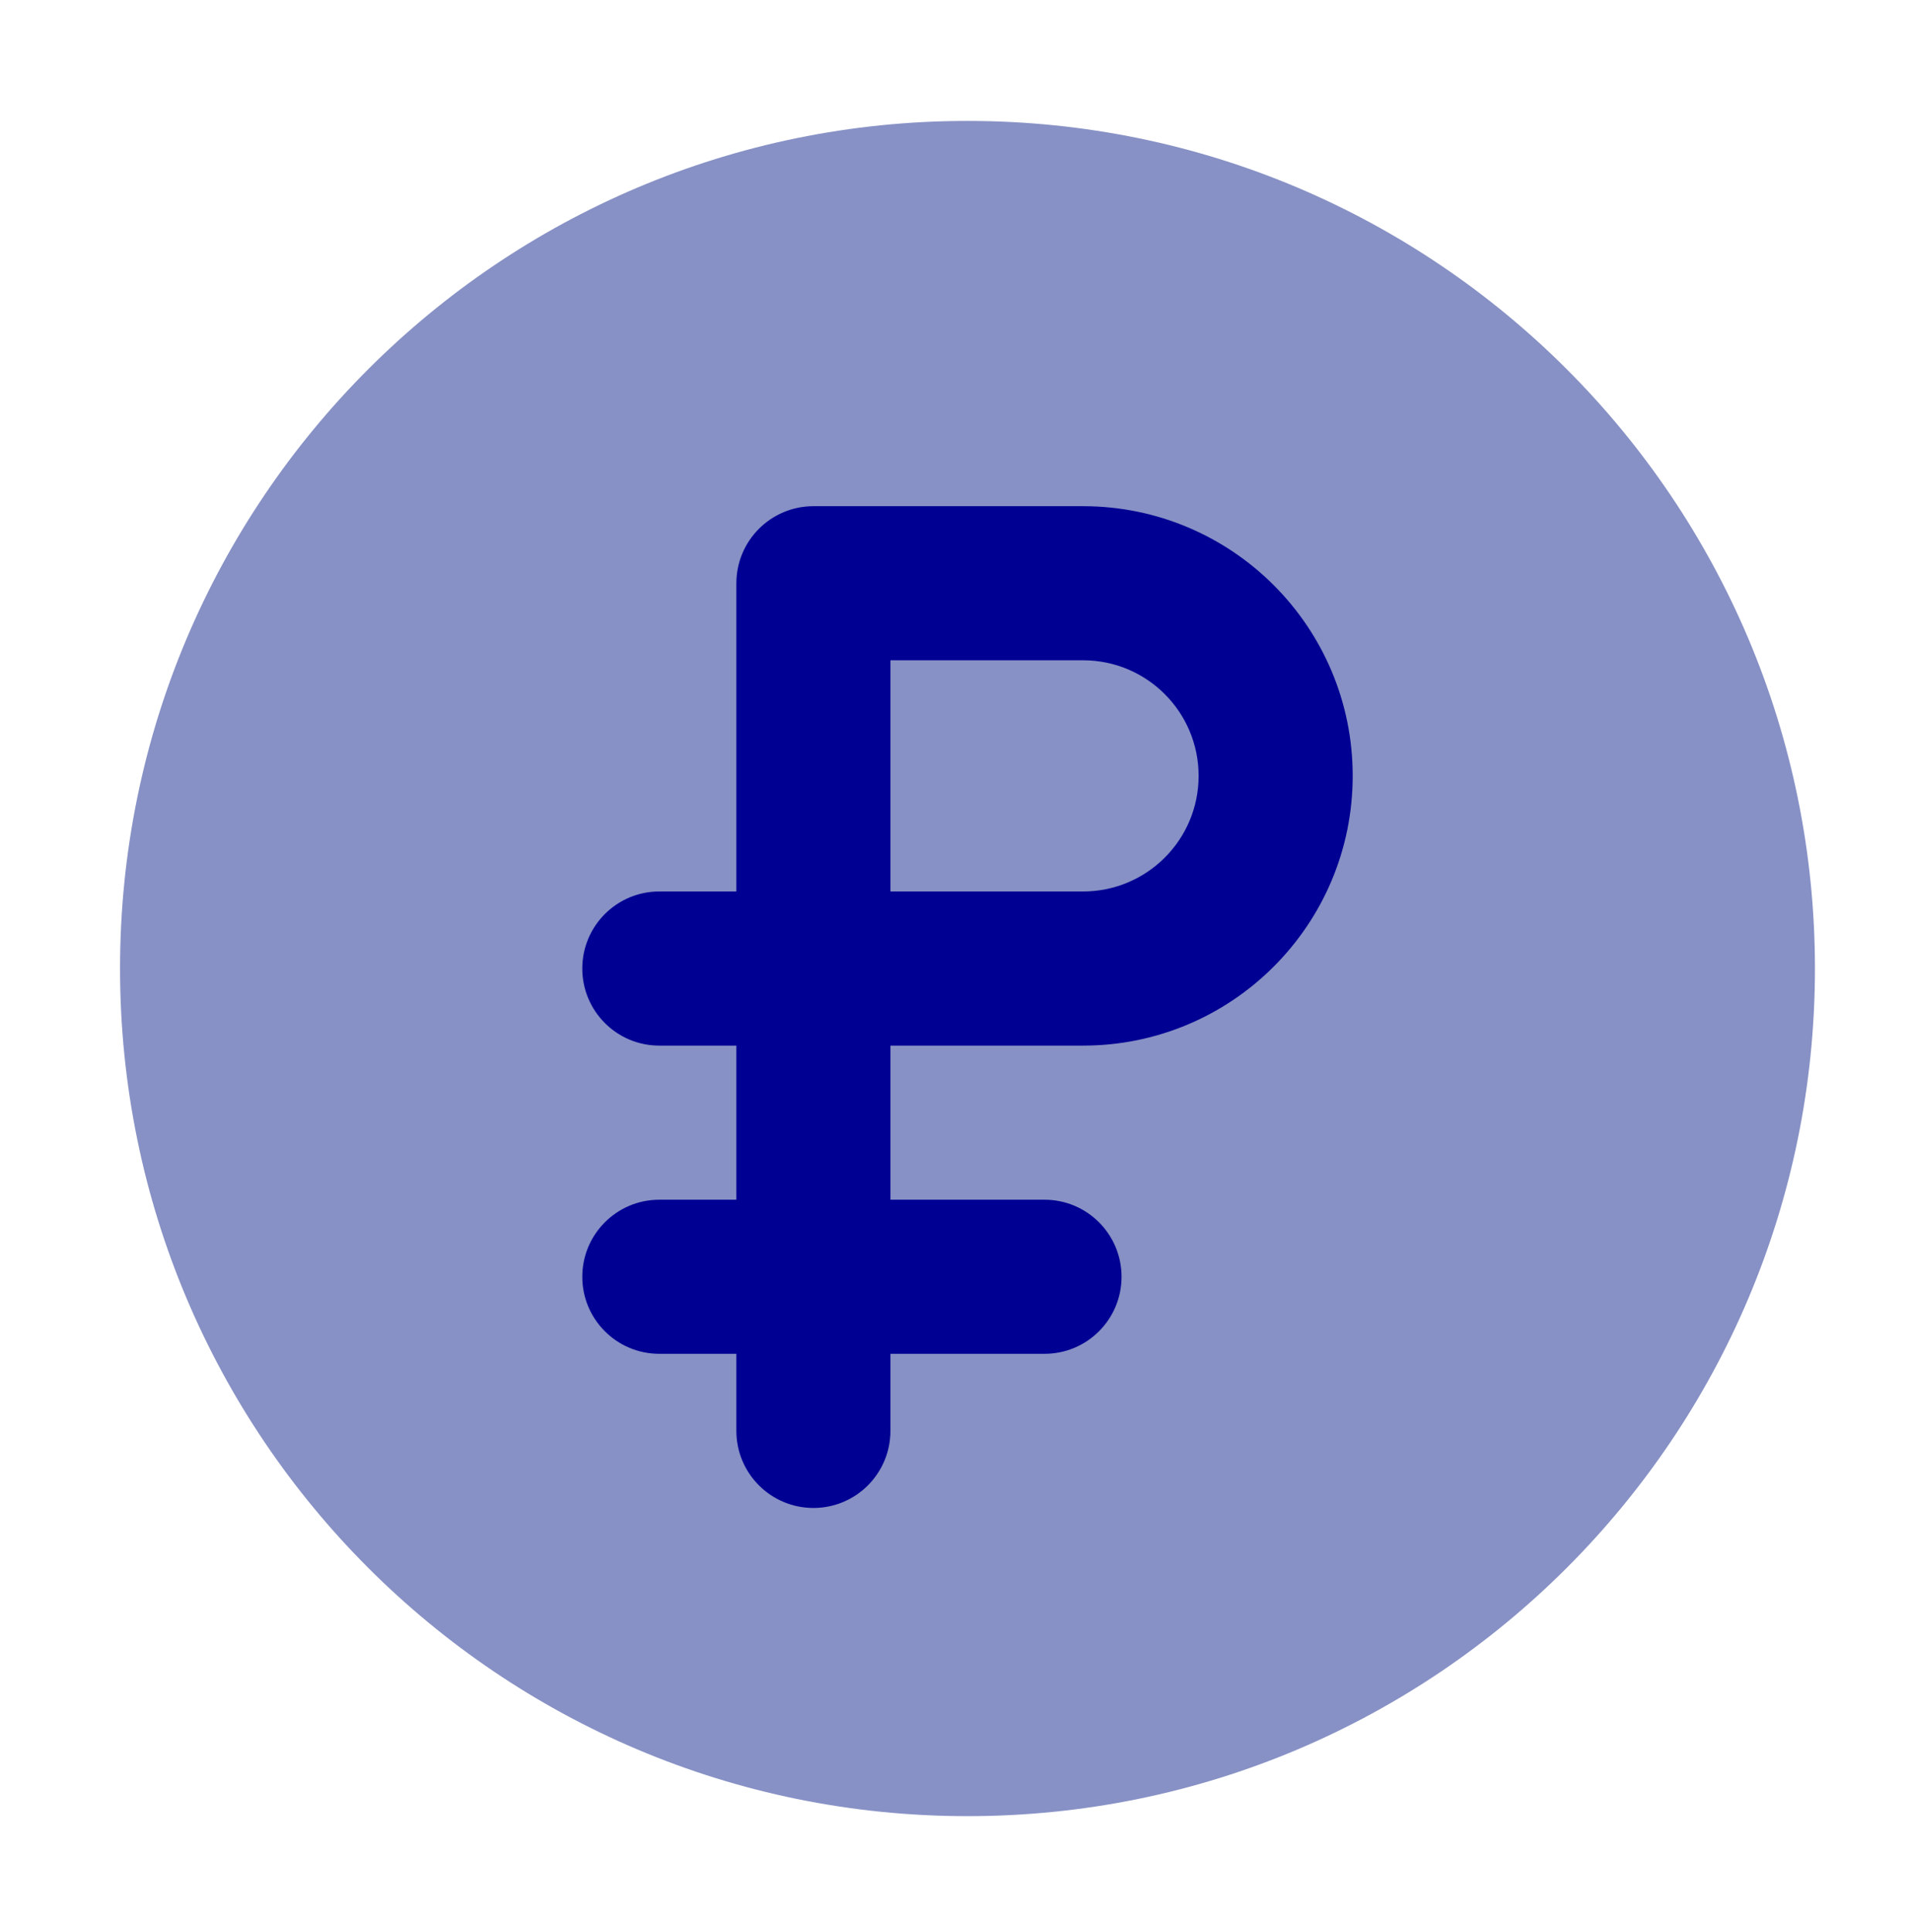
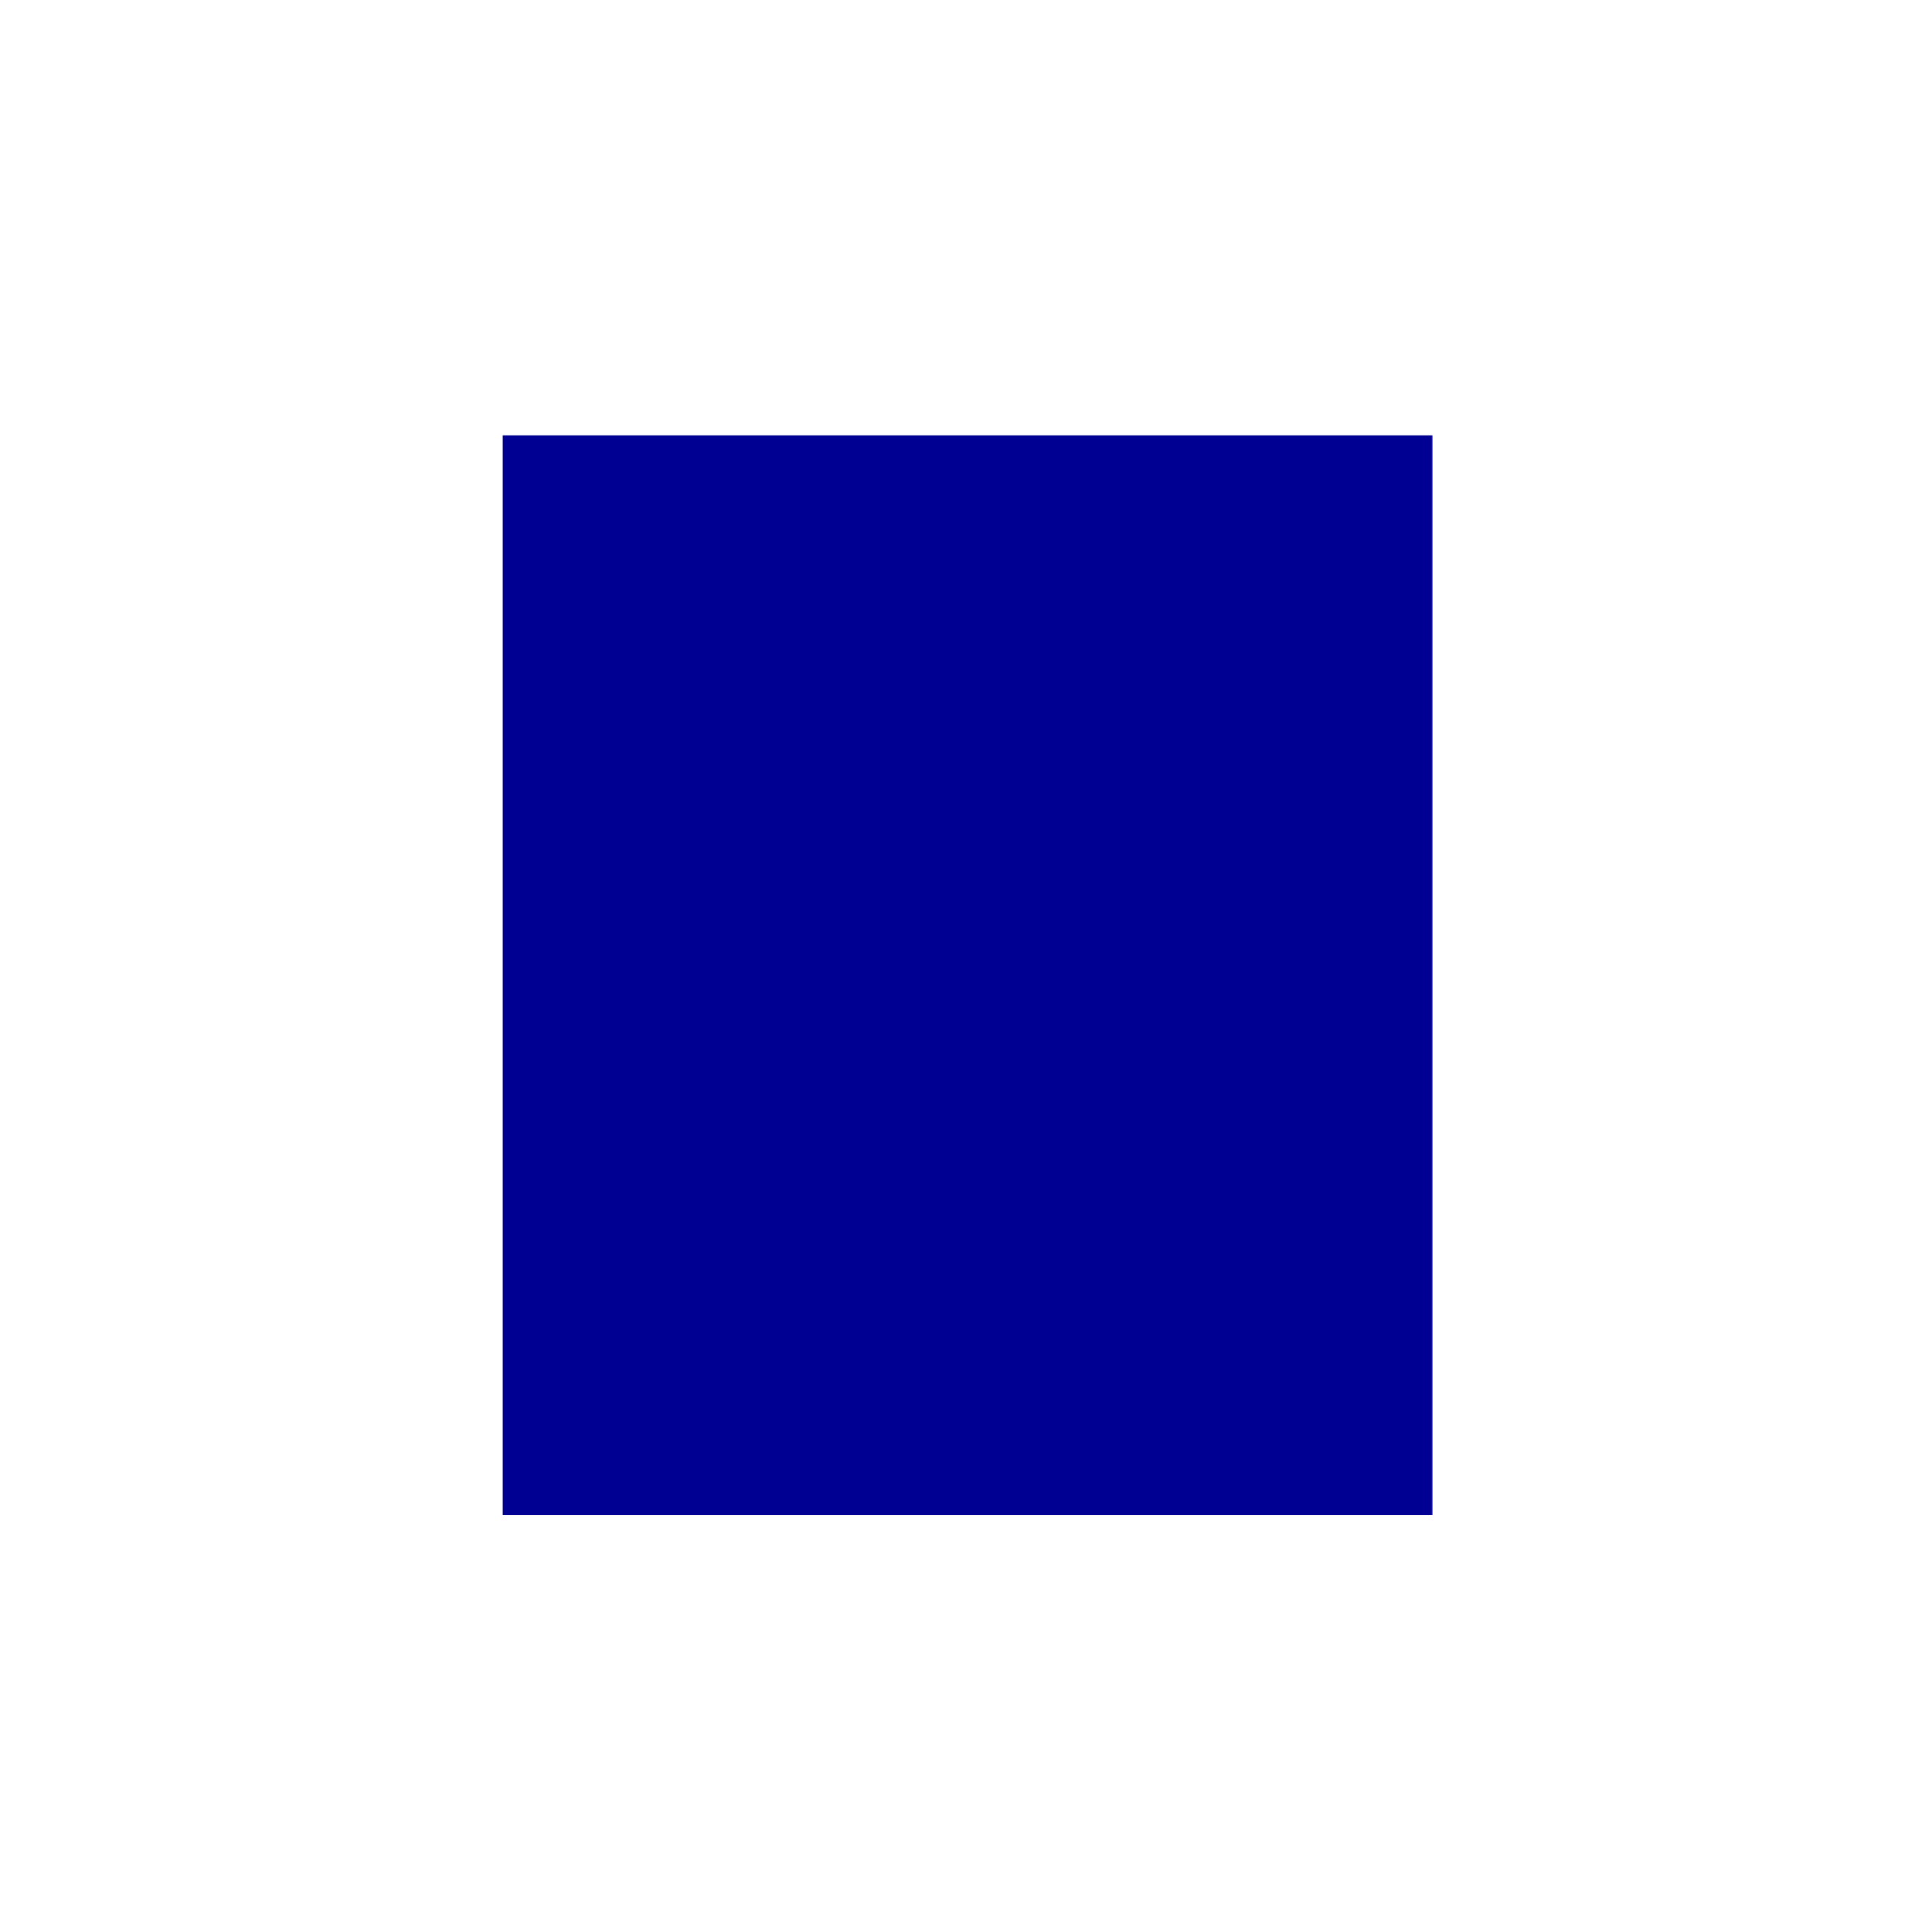
<svg xmlns="http://www.w3.org/2000/svg" width="91" height="92" viewBox="0 0 91 92" fill="none">
  <rect x="23.941" y="20.728" width="44.26" height="51.42" fill="#000093" />
-   <path fill-rule="evenodd" clip-rule="evenodd" d="M46.071 5.757C23.784 5.757 5.716 23.825 5.716 46.112C5.716 68.4 23.784 86.467 46.071 86.467C68.358 86.467 86.426 68.4 86.426 46.112C86.426 23.825 68.358 5.757 46.071 5.757ZM38.735 24.1C36.709 24.1 35.065 25.744 35.065 27.77V42.443H31.395C29.369 42.443 27.728 44.087 27.728 46.112C27.728 48.138 29.369 49.782 31.395 49.782H35.065V57.119H31.395C29.369 57.119 27.728 58.763 27.728 60.789C27.728 62.814 29.369 64.455 31.395 64.455H35.065V68.125C35.065 70.151 36.709 71.795 38.735 71.795C40.761 71.795 42.401 70.151 42.401 68.125V64.455H49.741C51.767 64.455 53.407 62.814 53.407 60.789C53.407 58.763 51.767 57.119 49.741 57.119H42.401V49.782H51.574C58.666 49.782 64.414 44.032 64.414 36.939C64.414 29.847 58.666 24.1 51.574 24.1H38.735ZM51.574 42.443H42.401V31.436H51.574C54.614 31.436 57.077 33.902 57.077 36.939C57.077 39.98 54.614 42.443 51.574 42.443Z" fill="#8791C5" />
</svg>